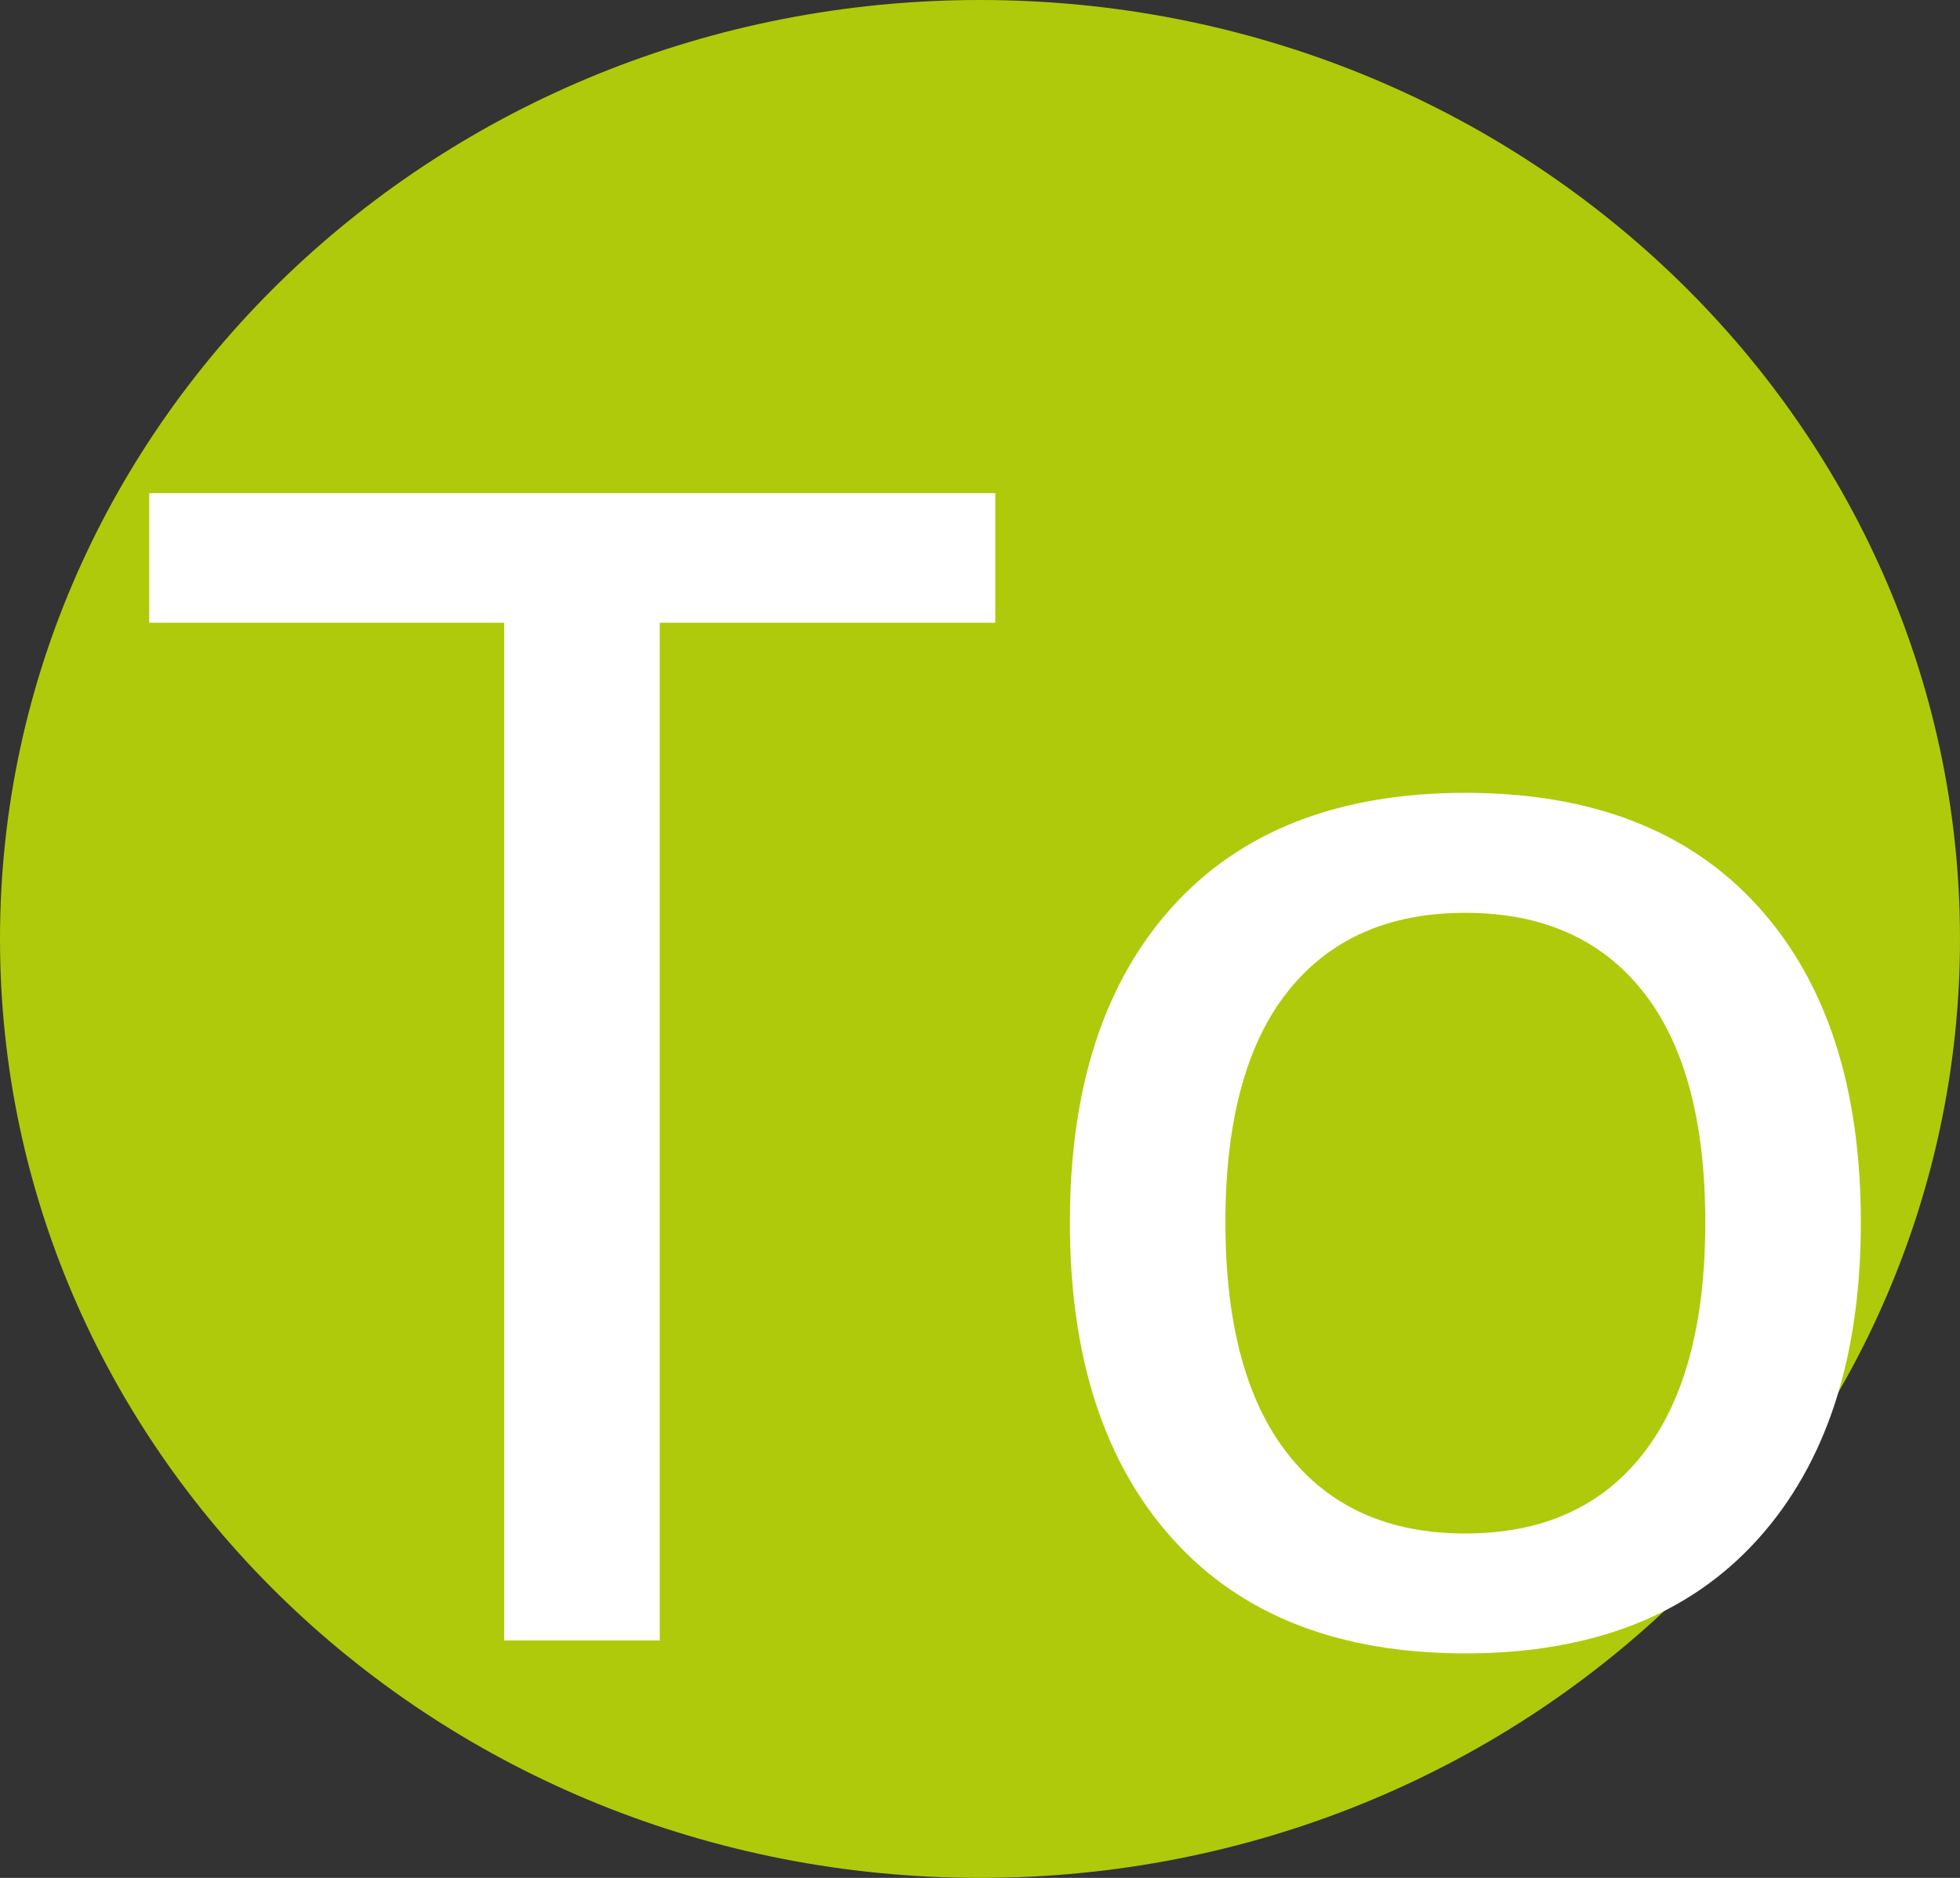
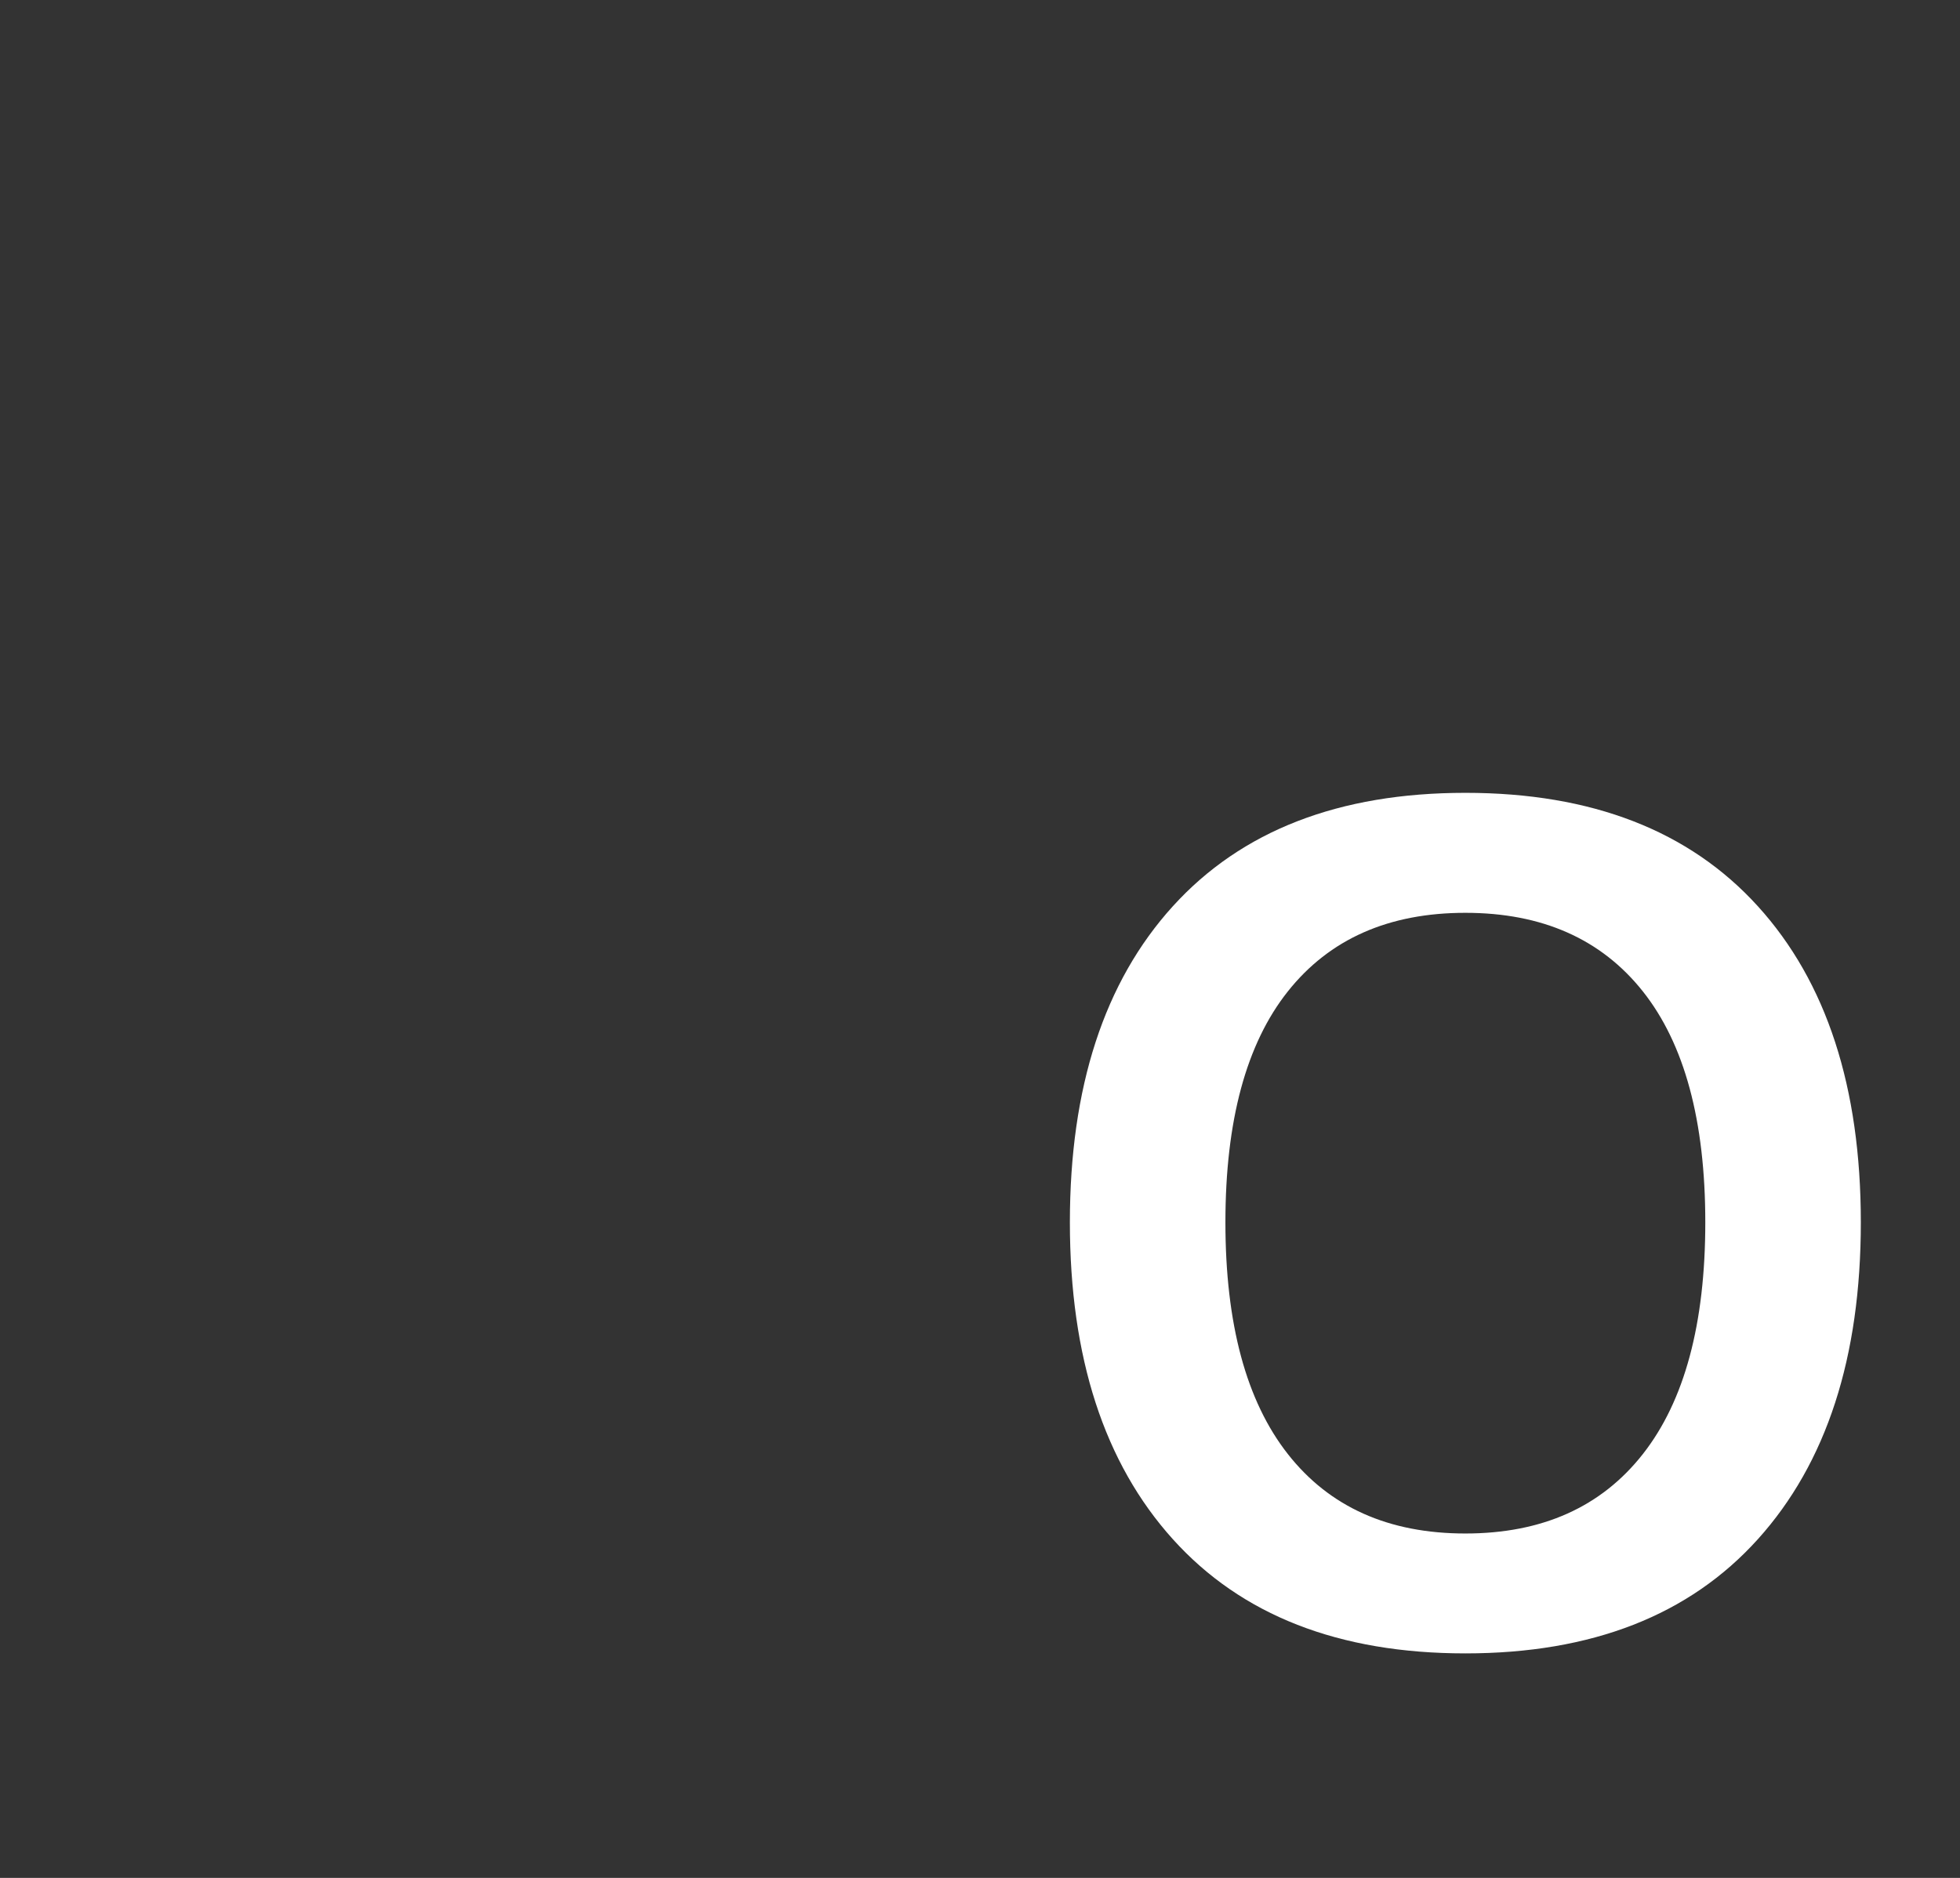
<svg xmlns="http://www.w3.org/2000/svg" id="Ebene_2" data-name="Ebene 2" viewBox="0 0 225.7 216.3">
  <rect x="0" y="0" width="225.7" height="216.3" fill="#333333" stroke="none" />
  <defs>
    <style>      .cls-1 {        fill: #fff;      }      .cls-2 {        fill: #afca0b;        fill-rule: evenodd;      }    </style>
  </defs>
  <g id="Ebene_1-2" data-name="Ebene 1">
-     <path class="cls-2" d="m112.85,0c62.31,0,112.85,48.43,112.85,108.15s-50.54,108.15-112.85,108.15S0,167.87,0,108.15,50.54,0,112.85,0" />
-     <polygon class="cls-1" points="58.06 188.95 58.06 71.73 17.18 71.73 17.18 56.8 114.61 56.8 114.61 71.73 75.97 71.73 75.97 188.95 58.06 188.95" />
    <path class="cls-1" d="m148.3,114.19c-4.79,6.03-7.19,14.9-7.19,26.6s2.4,20.59,7.19,26.69c4.79,6.1,11.6,9.15,20.44,9.15s15.65-3.05,20.44-9.15c4.79-6.1,7.19-14.99,7.19-26.69s-2.4-20.56-7.19-26.6c-4.79-6.03-11.6-9.05-20.44-9.05s-15.65,3.02-20.44,9.05m-13.25,63.09c-7.9-8.77-11.85-20.94-11.85-36.49s3.95-27.69,11.85-36.4c7.9-8.71,19.13-13.07,33.69-13.07s25.79,4.36,33.69,13.07c7.9,8.71,11.85,20.84,11.85,36.4s-3.95,27.72-11.85,36.49c-7.9,8.77-19.13,13.16-33.69,13.16s-25.79-4.39-33.69-13.16Z" />
  </g>
</svg>